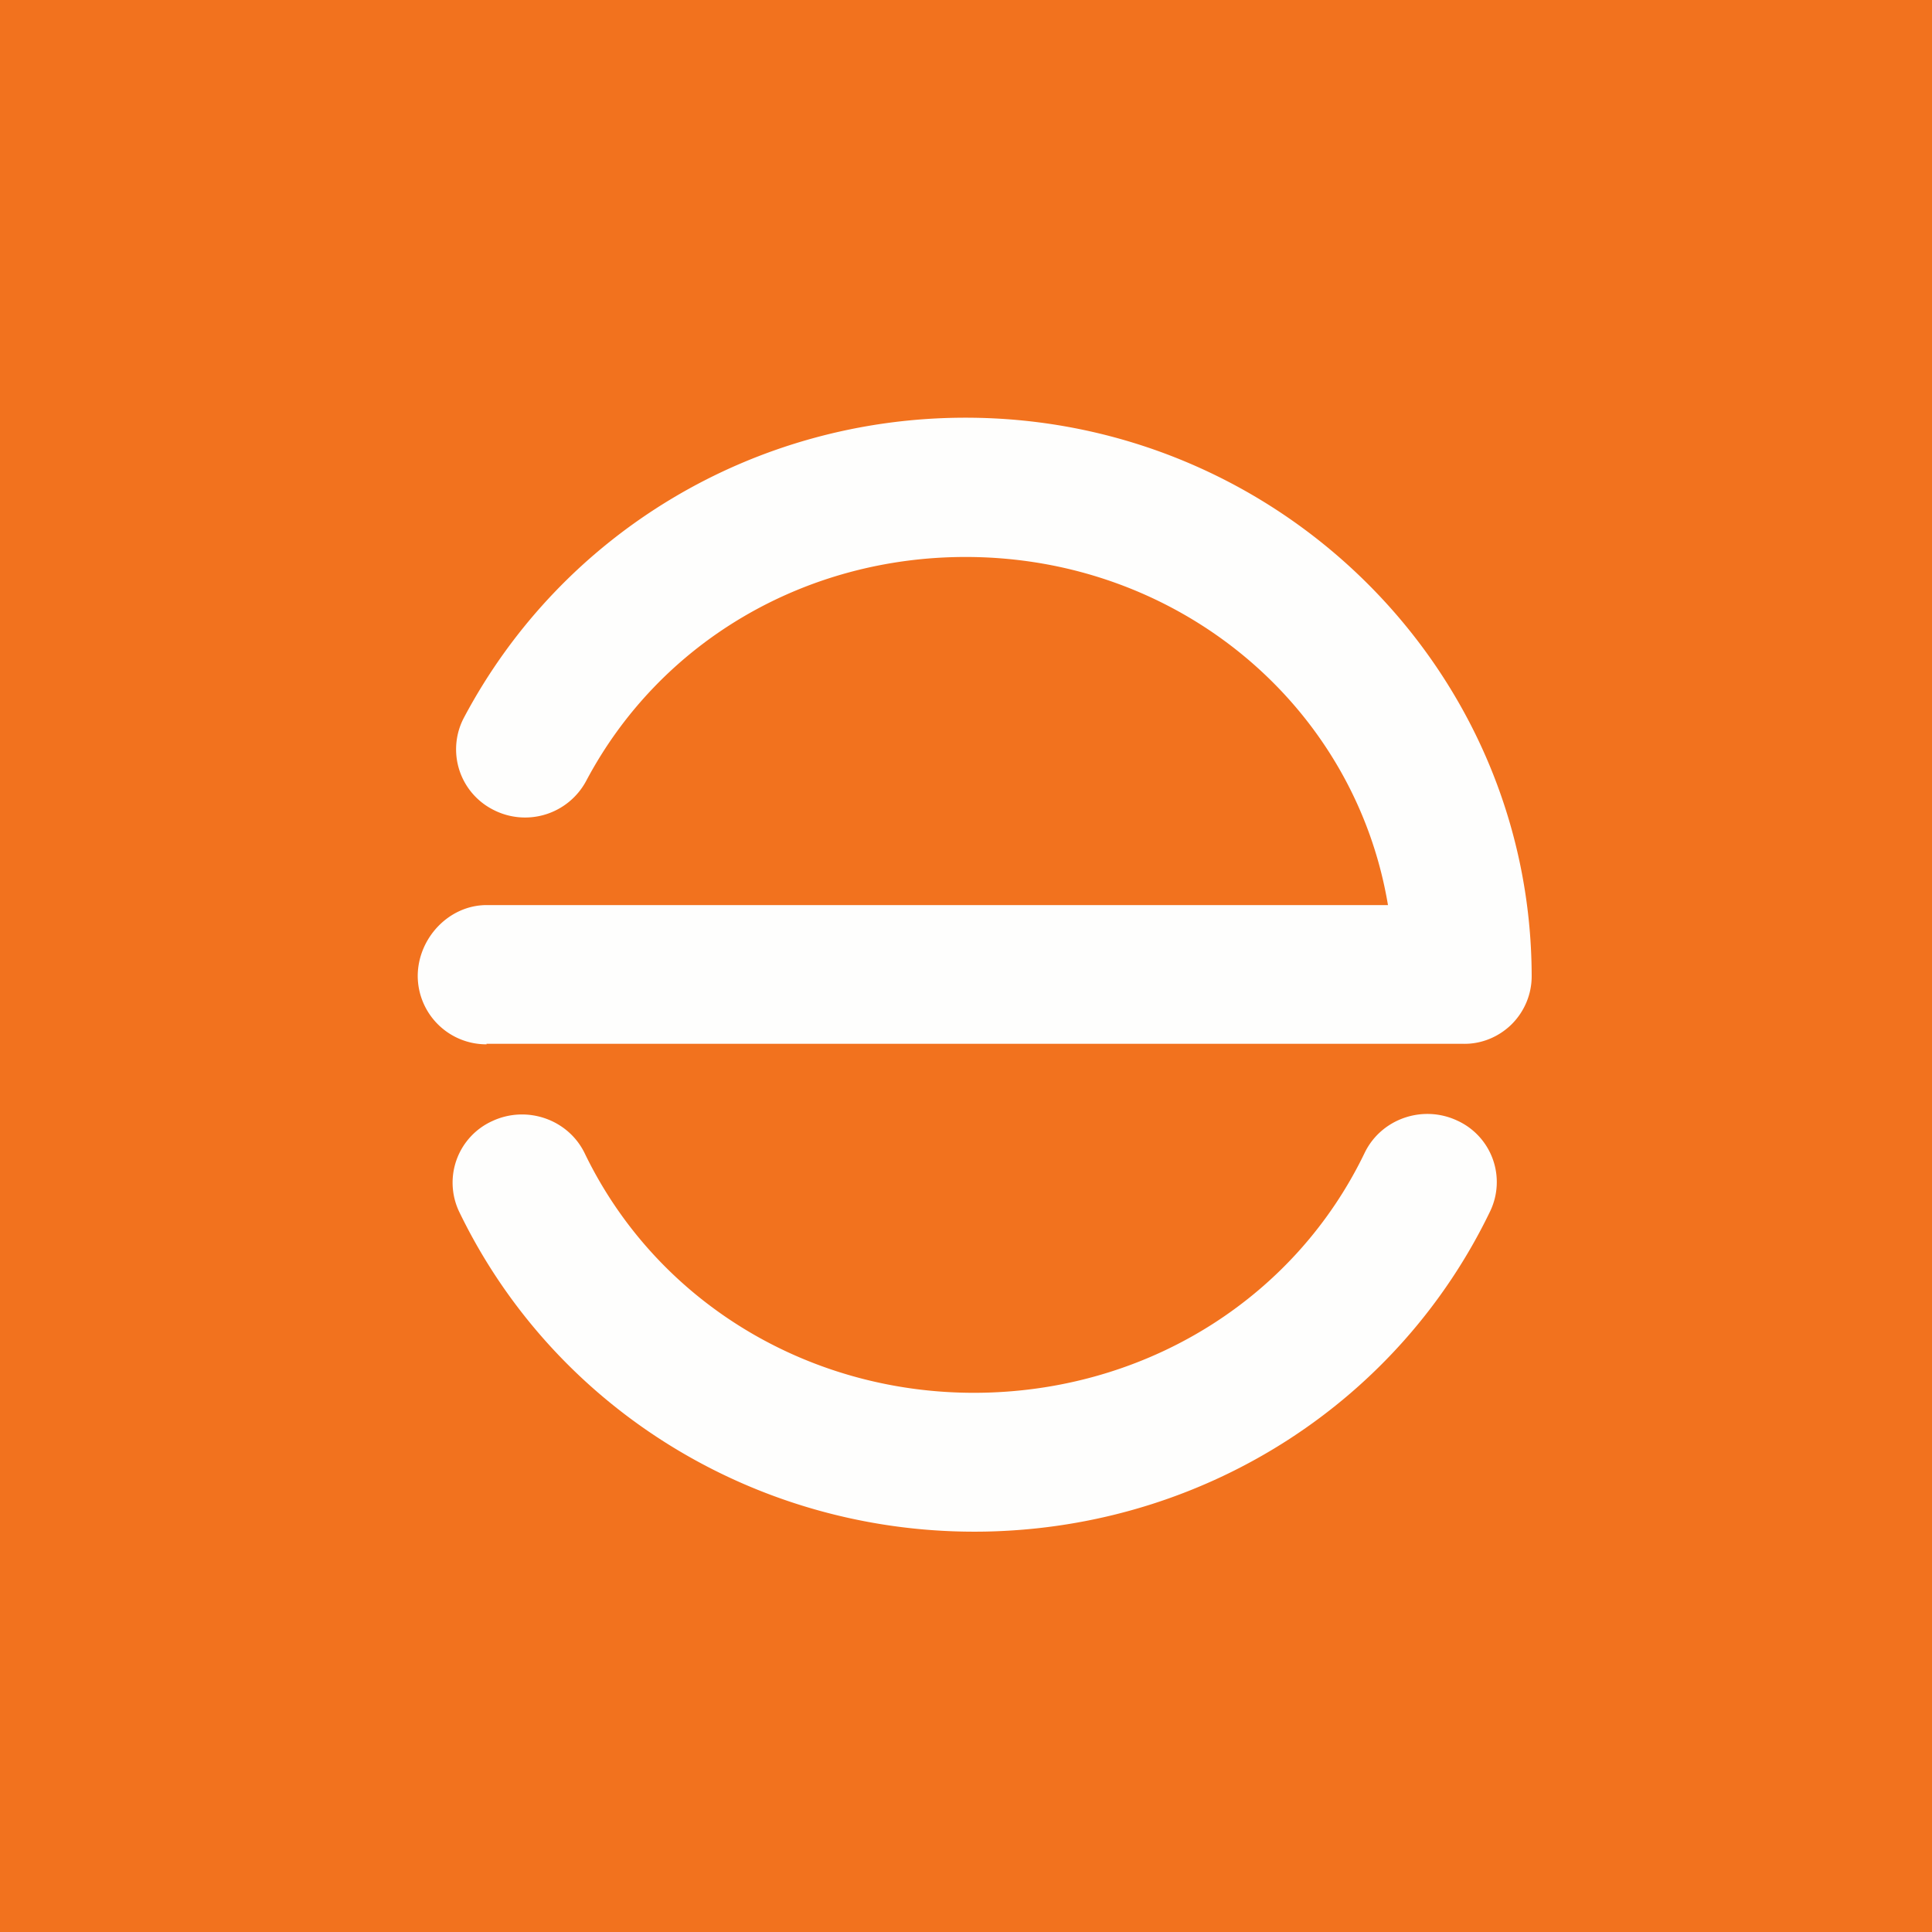
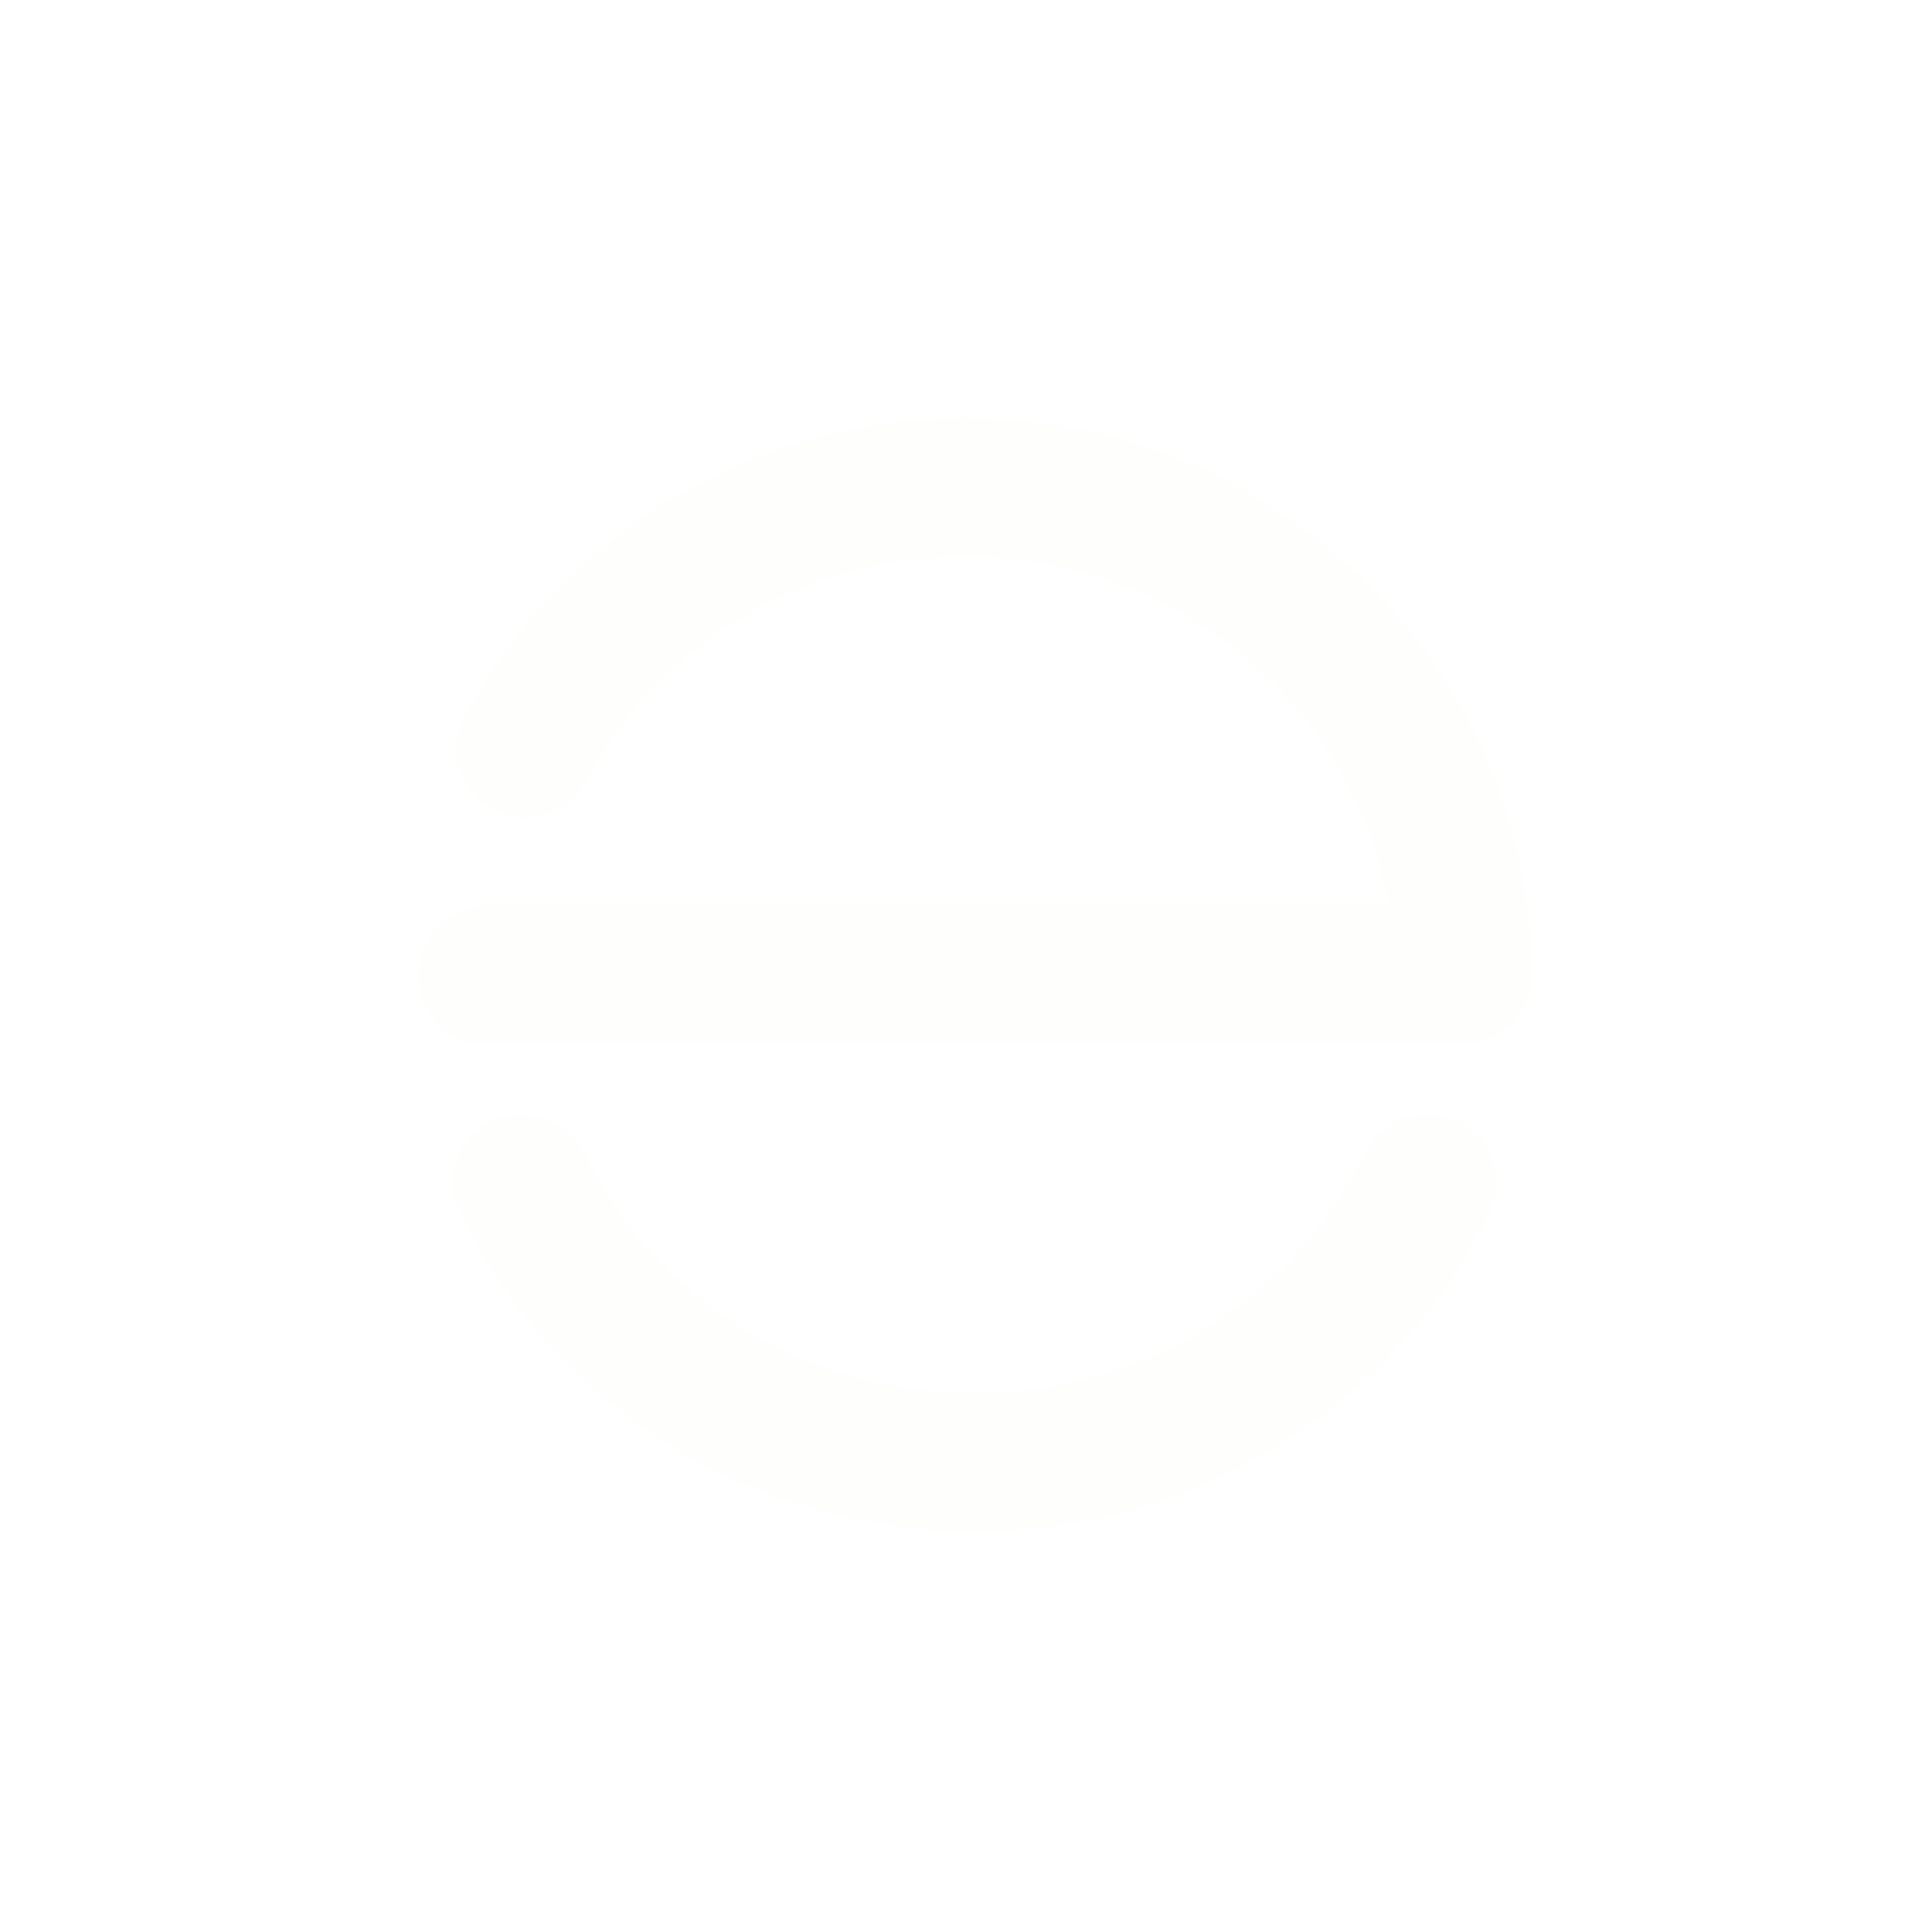
<svg xmlns="http://www.w3.org/2000/svg" viewBox="0 0 55.5 55.5">
-   <path d="M 0,0 H 55.5 V 55.5 H 0 Z" fill="rgb(242, 114, 30)" />
  <path d="M 13.972,29.985 H 42.019 C 42.544,30 43.049,29.793 43.422,29.427 C 43.794,29.057 44.002,28.557 44,28.039 C 43.985,19.194 36.69,11.999 27.738,11.999 C 21.669,11.999 16.148,15.301 13.328,20.615 A 1.946,1.946 0 0,0 14.164,23.259 A 1.99,1.99 0 0,0 16.839,22.433 C 18.97,18.413 23.149,16 27.738,16 C 33.831,16 38.91,20.242 39.872,26 H 13.982 C 12.887,26 12,26.961 12,28.042 A 1.97,1.97 0 0,0 13.982,30 Z M 13.192,34.812 C 15.915,40.448 21.672,44 27.99,44 C 28.216,44 28.445,43.996 28.673,43.986 C 34.779,43.738 40.197,40.216 42.808,34.794 A 1.94,1.94 0 0,0 41.855,32.188 C 40.861,31.726 39.67,32.144 39.2,33.122 C 37.223,37.222 33.125,39.814 28.508,40 C 23.531,40.202 18.933,37.551 16.799,33.135 C 16.328,32.158 15.137,31.74 14.141,32.205 A 1.942,1.942 0 0,0 13.192,34.812 Z" fill="rgb(254, 254, 253)" />
</svg>